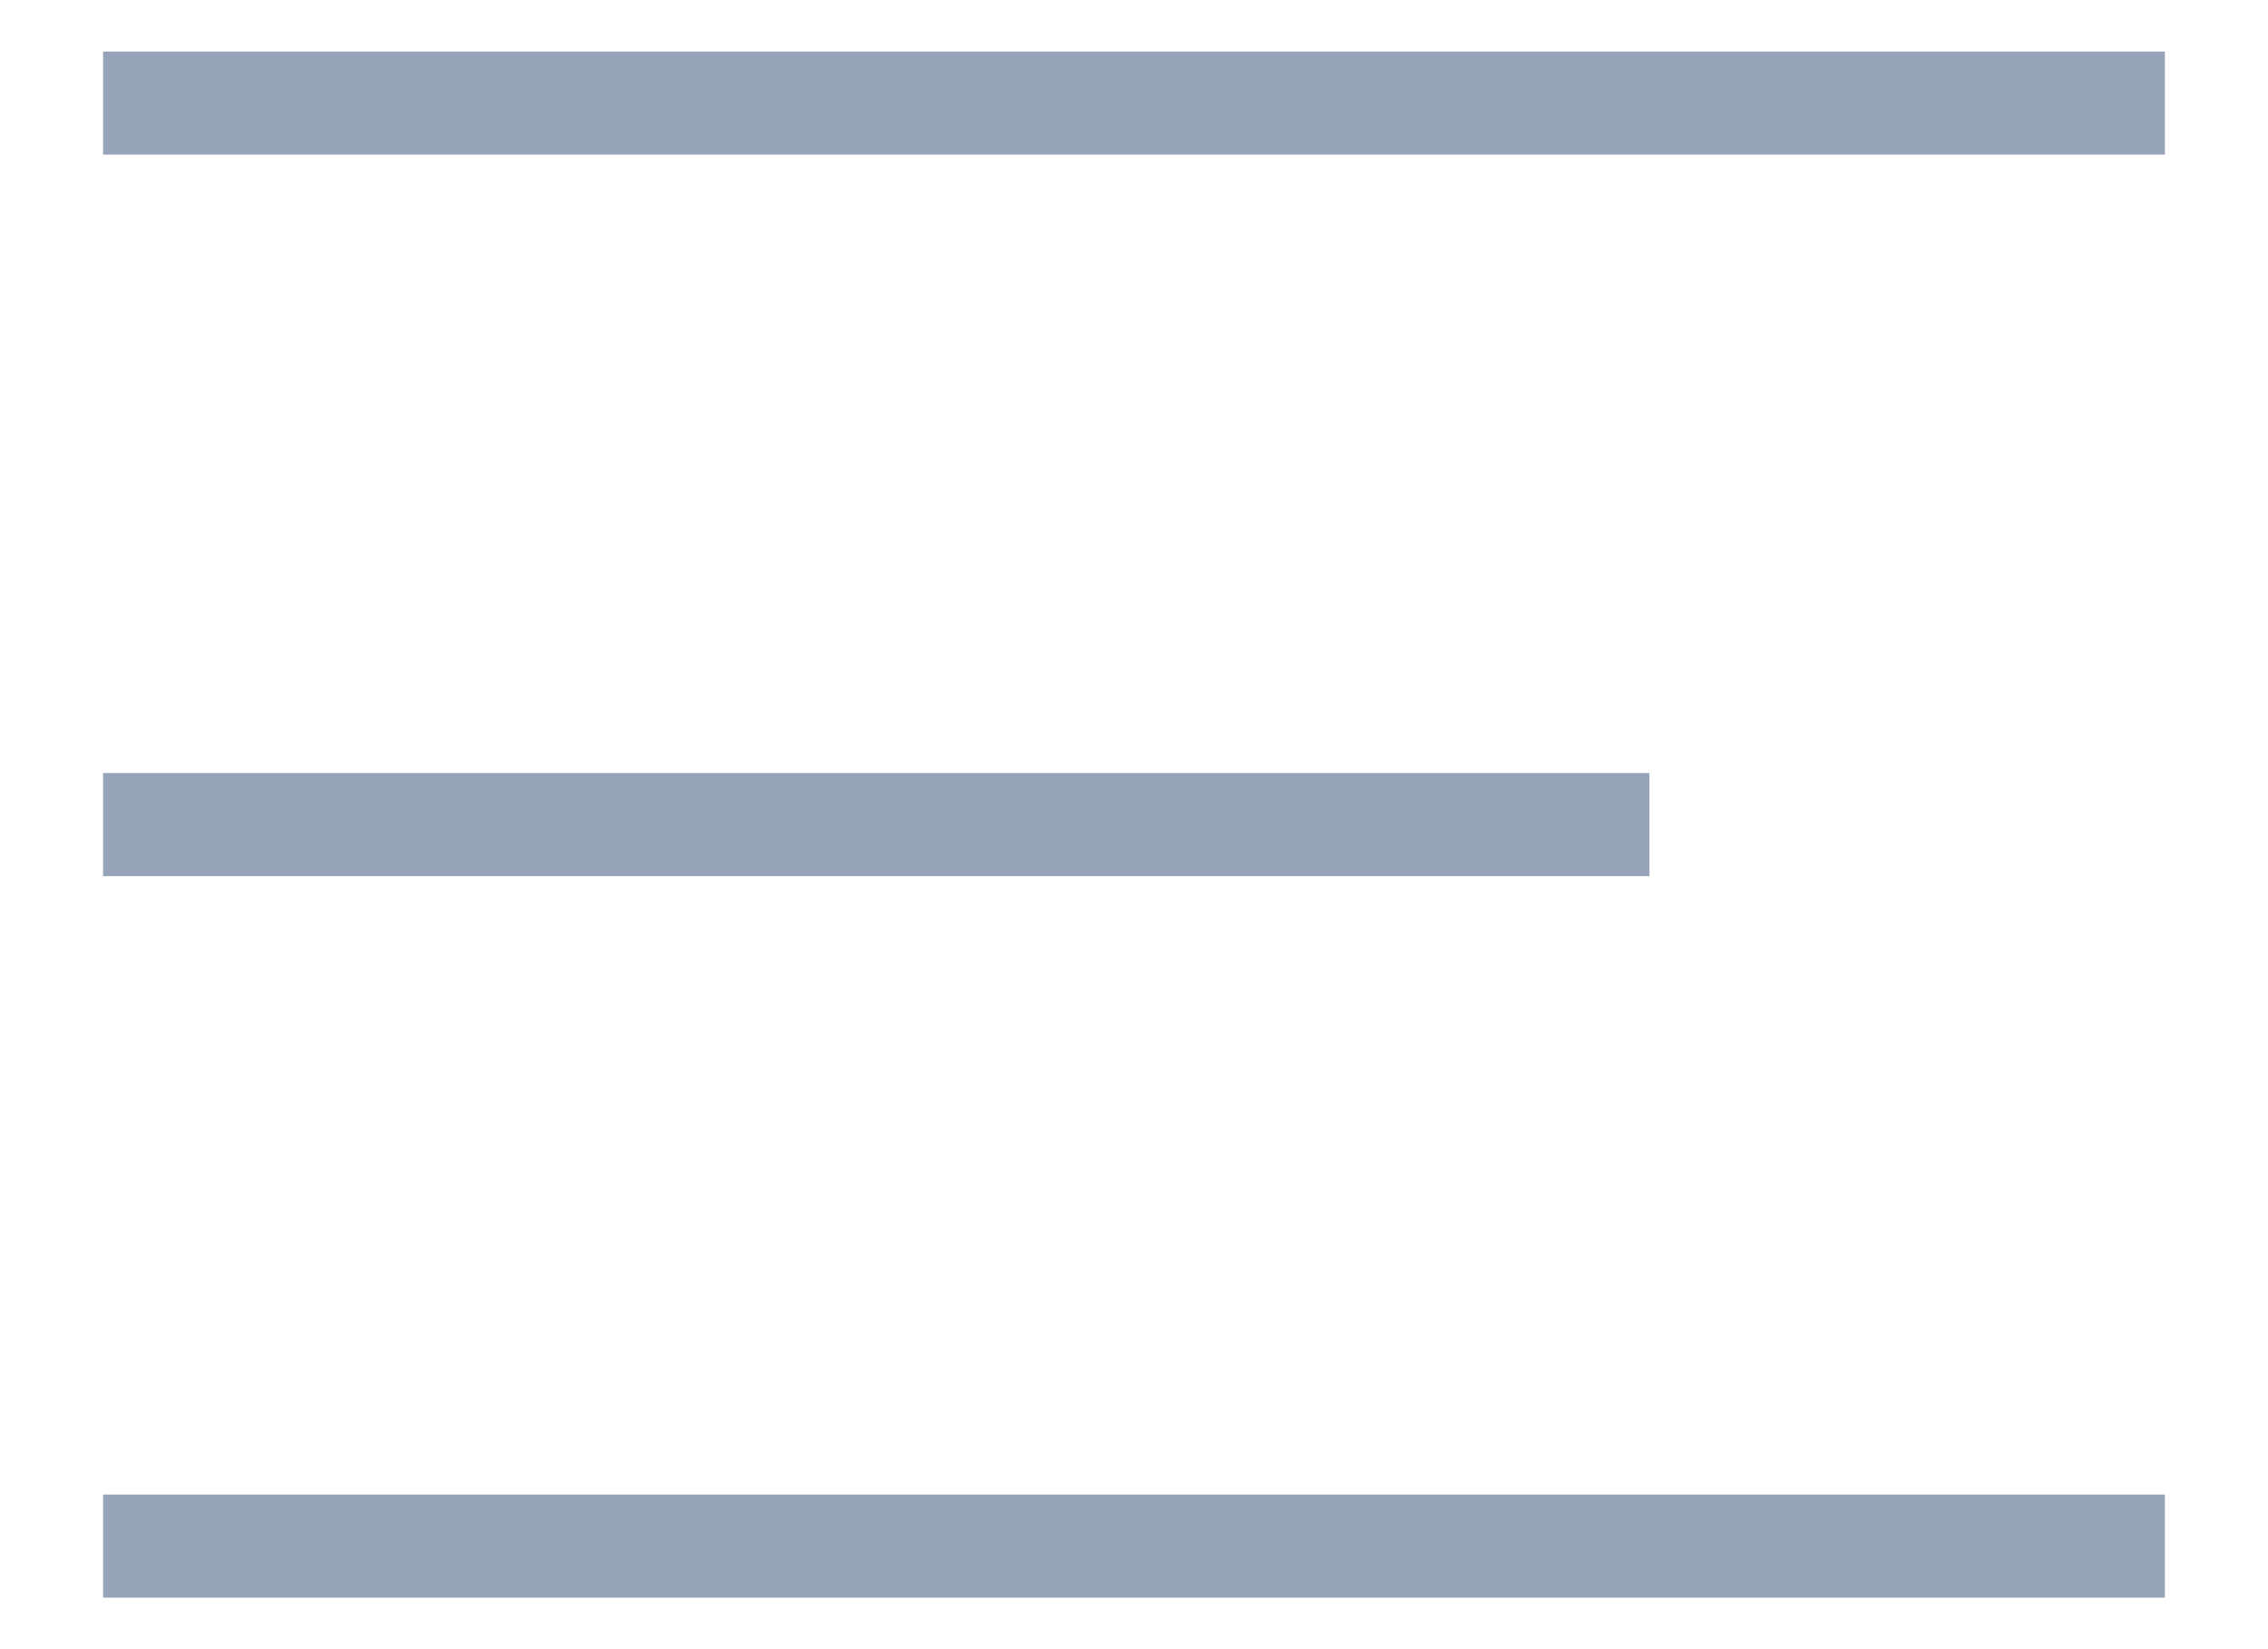
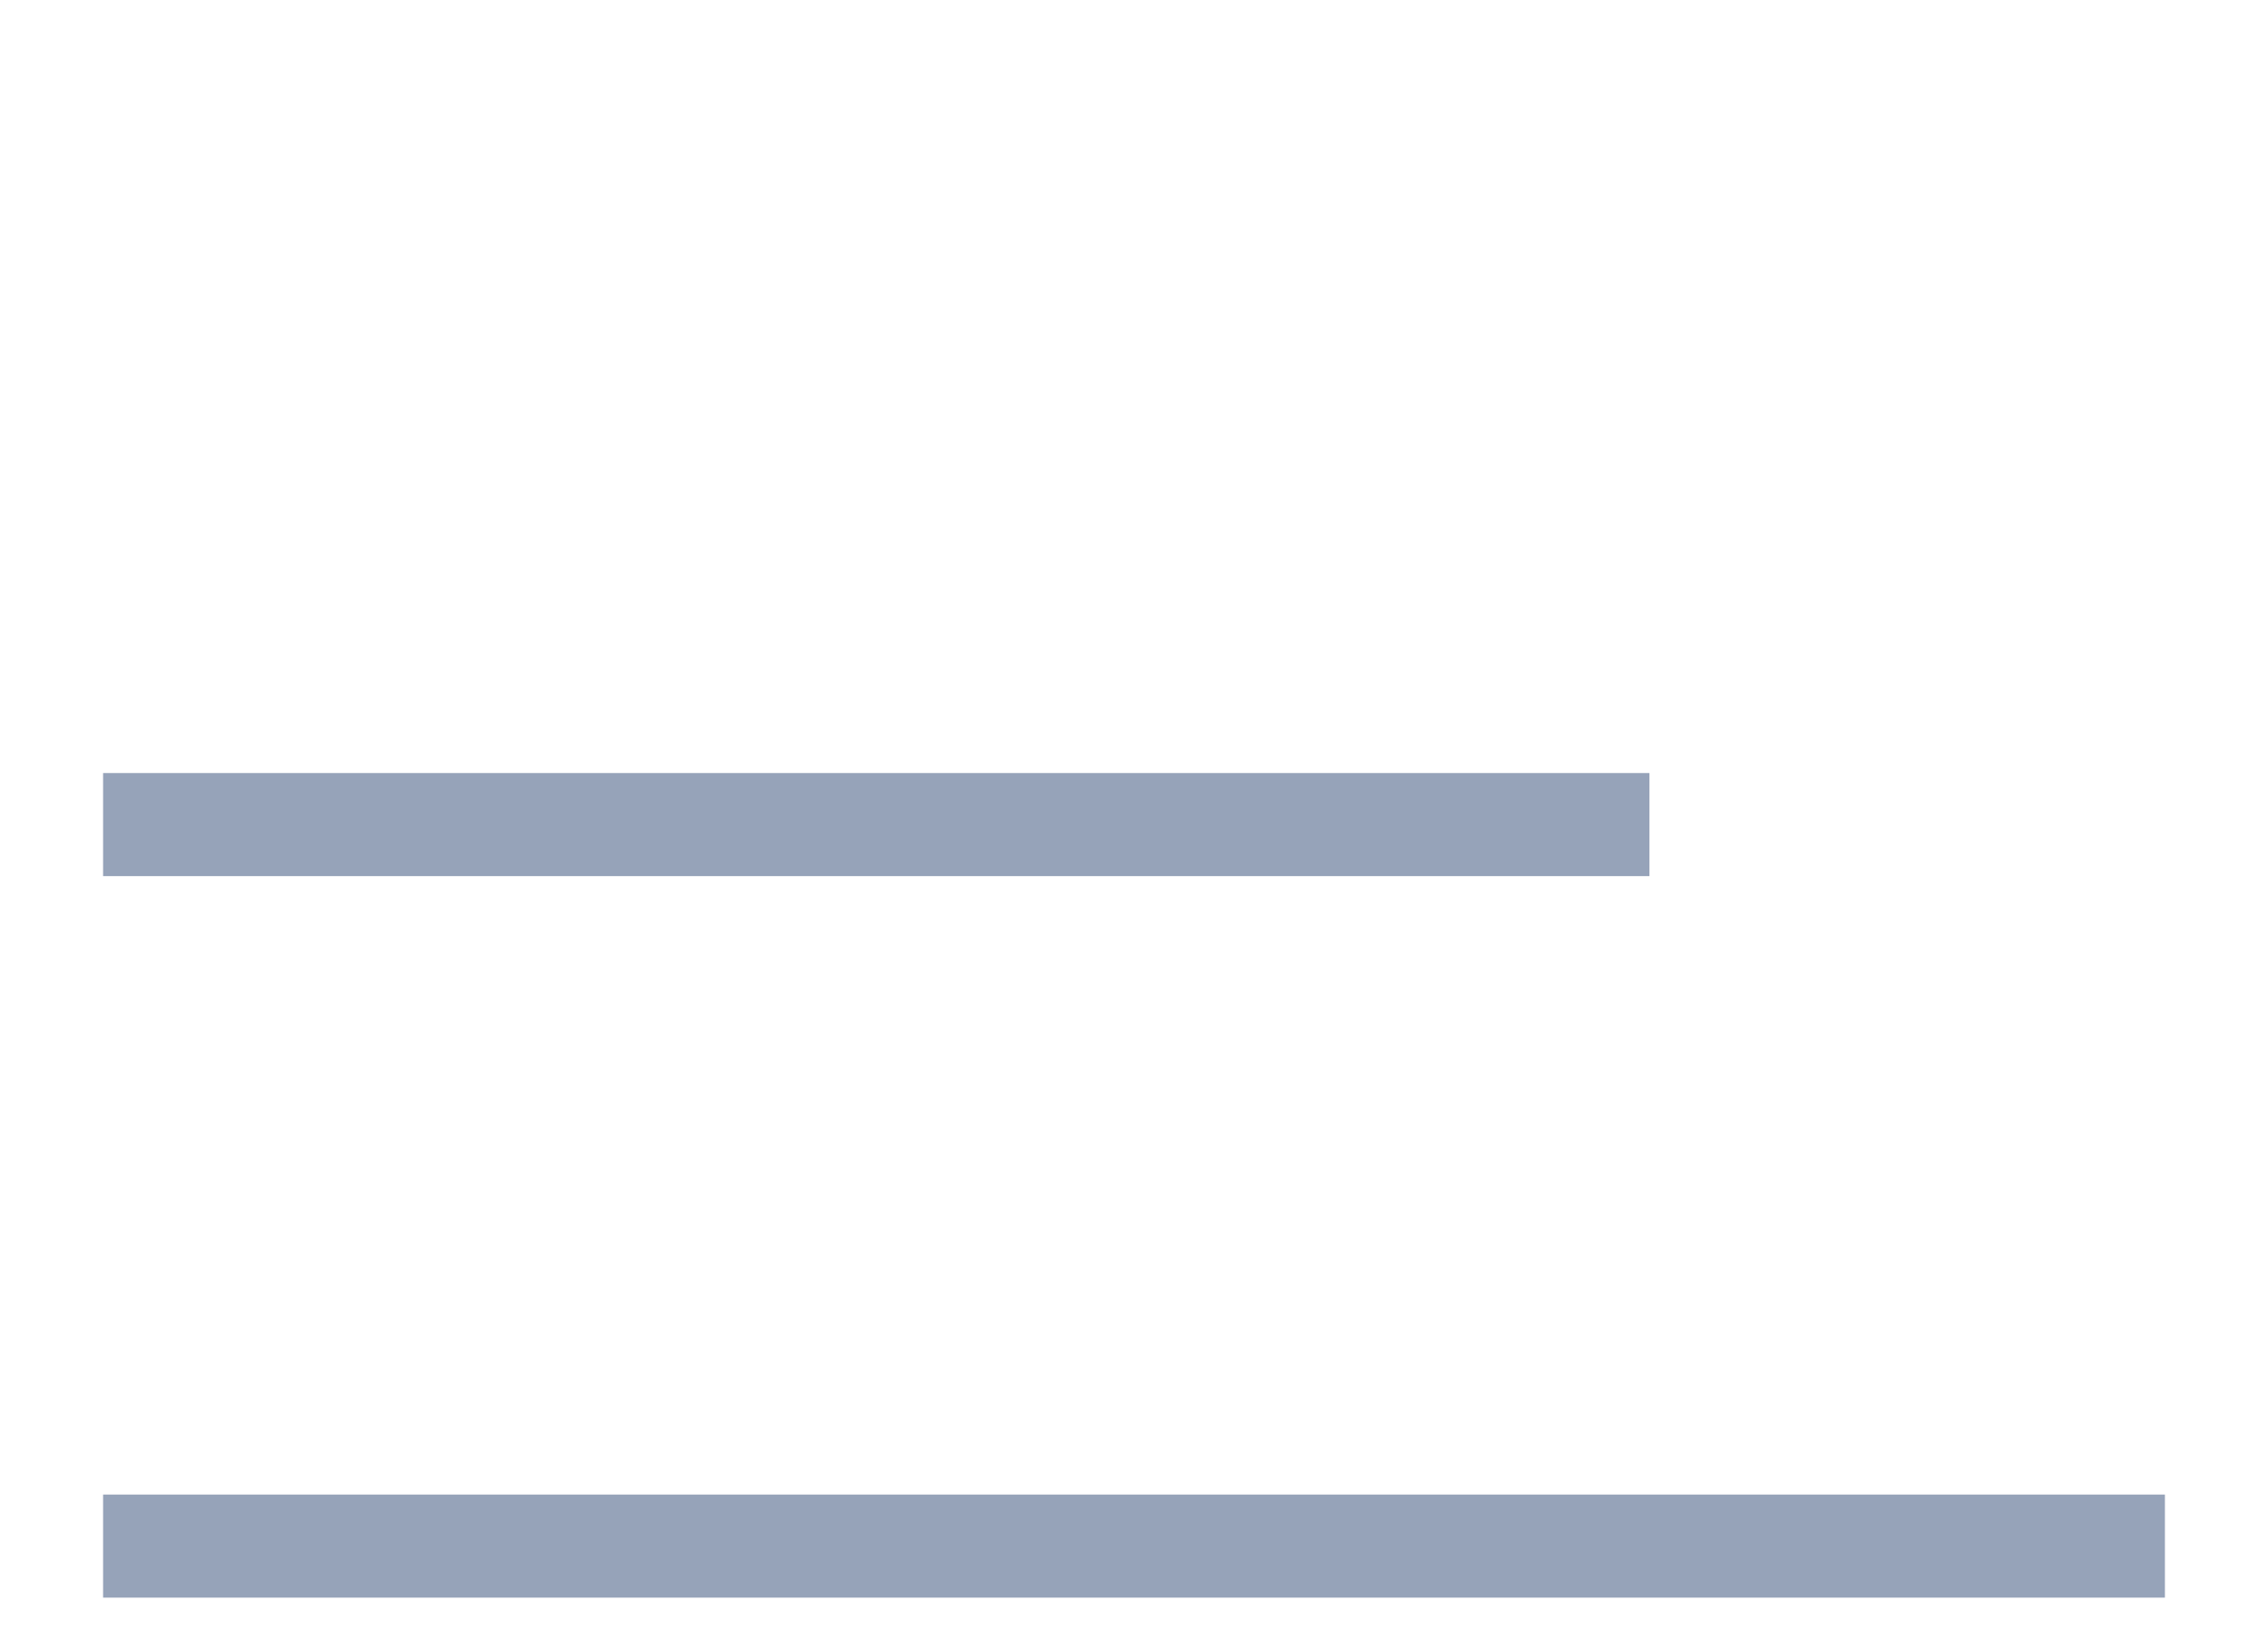
<svg xmlns="http://www.w3.org/2000/svg" width="22" height="16" viewBox="0 0 22 16" fill="none">
-   <path d="M1 1H21" stroke="#96A3B9" strokeWidth="2" strokeLinecap="round" />
  <path d="M1 8H16" stroke="#96A3B9" strokeWidth="2" strokeLinecap="round" />
  <path d="M1 15H21" stroke="#96A3B9" strokeWidth="2" strokeLinecap="round" />
</svg>